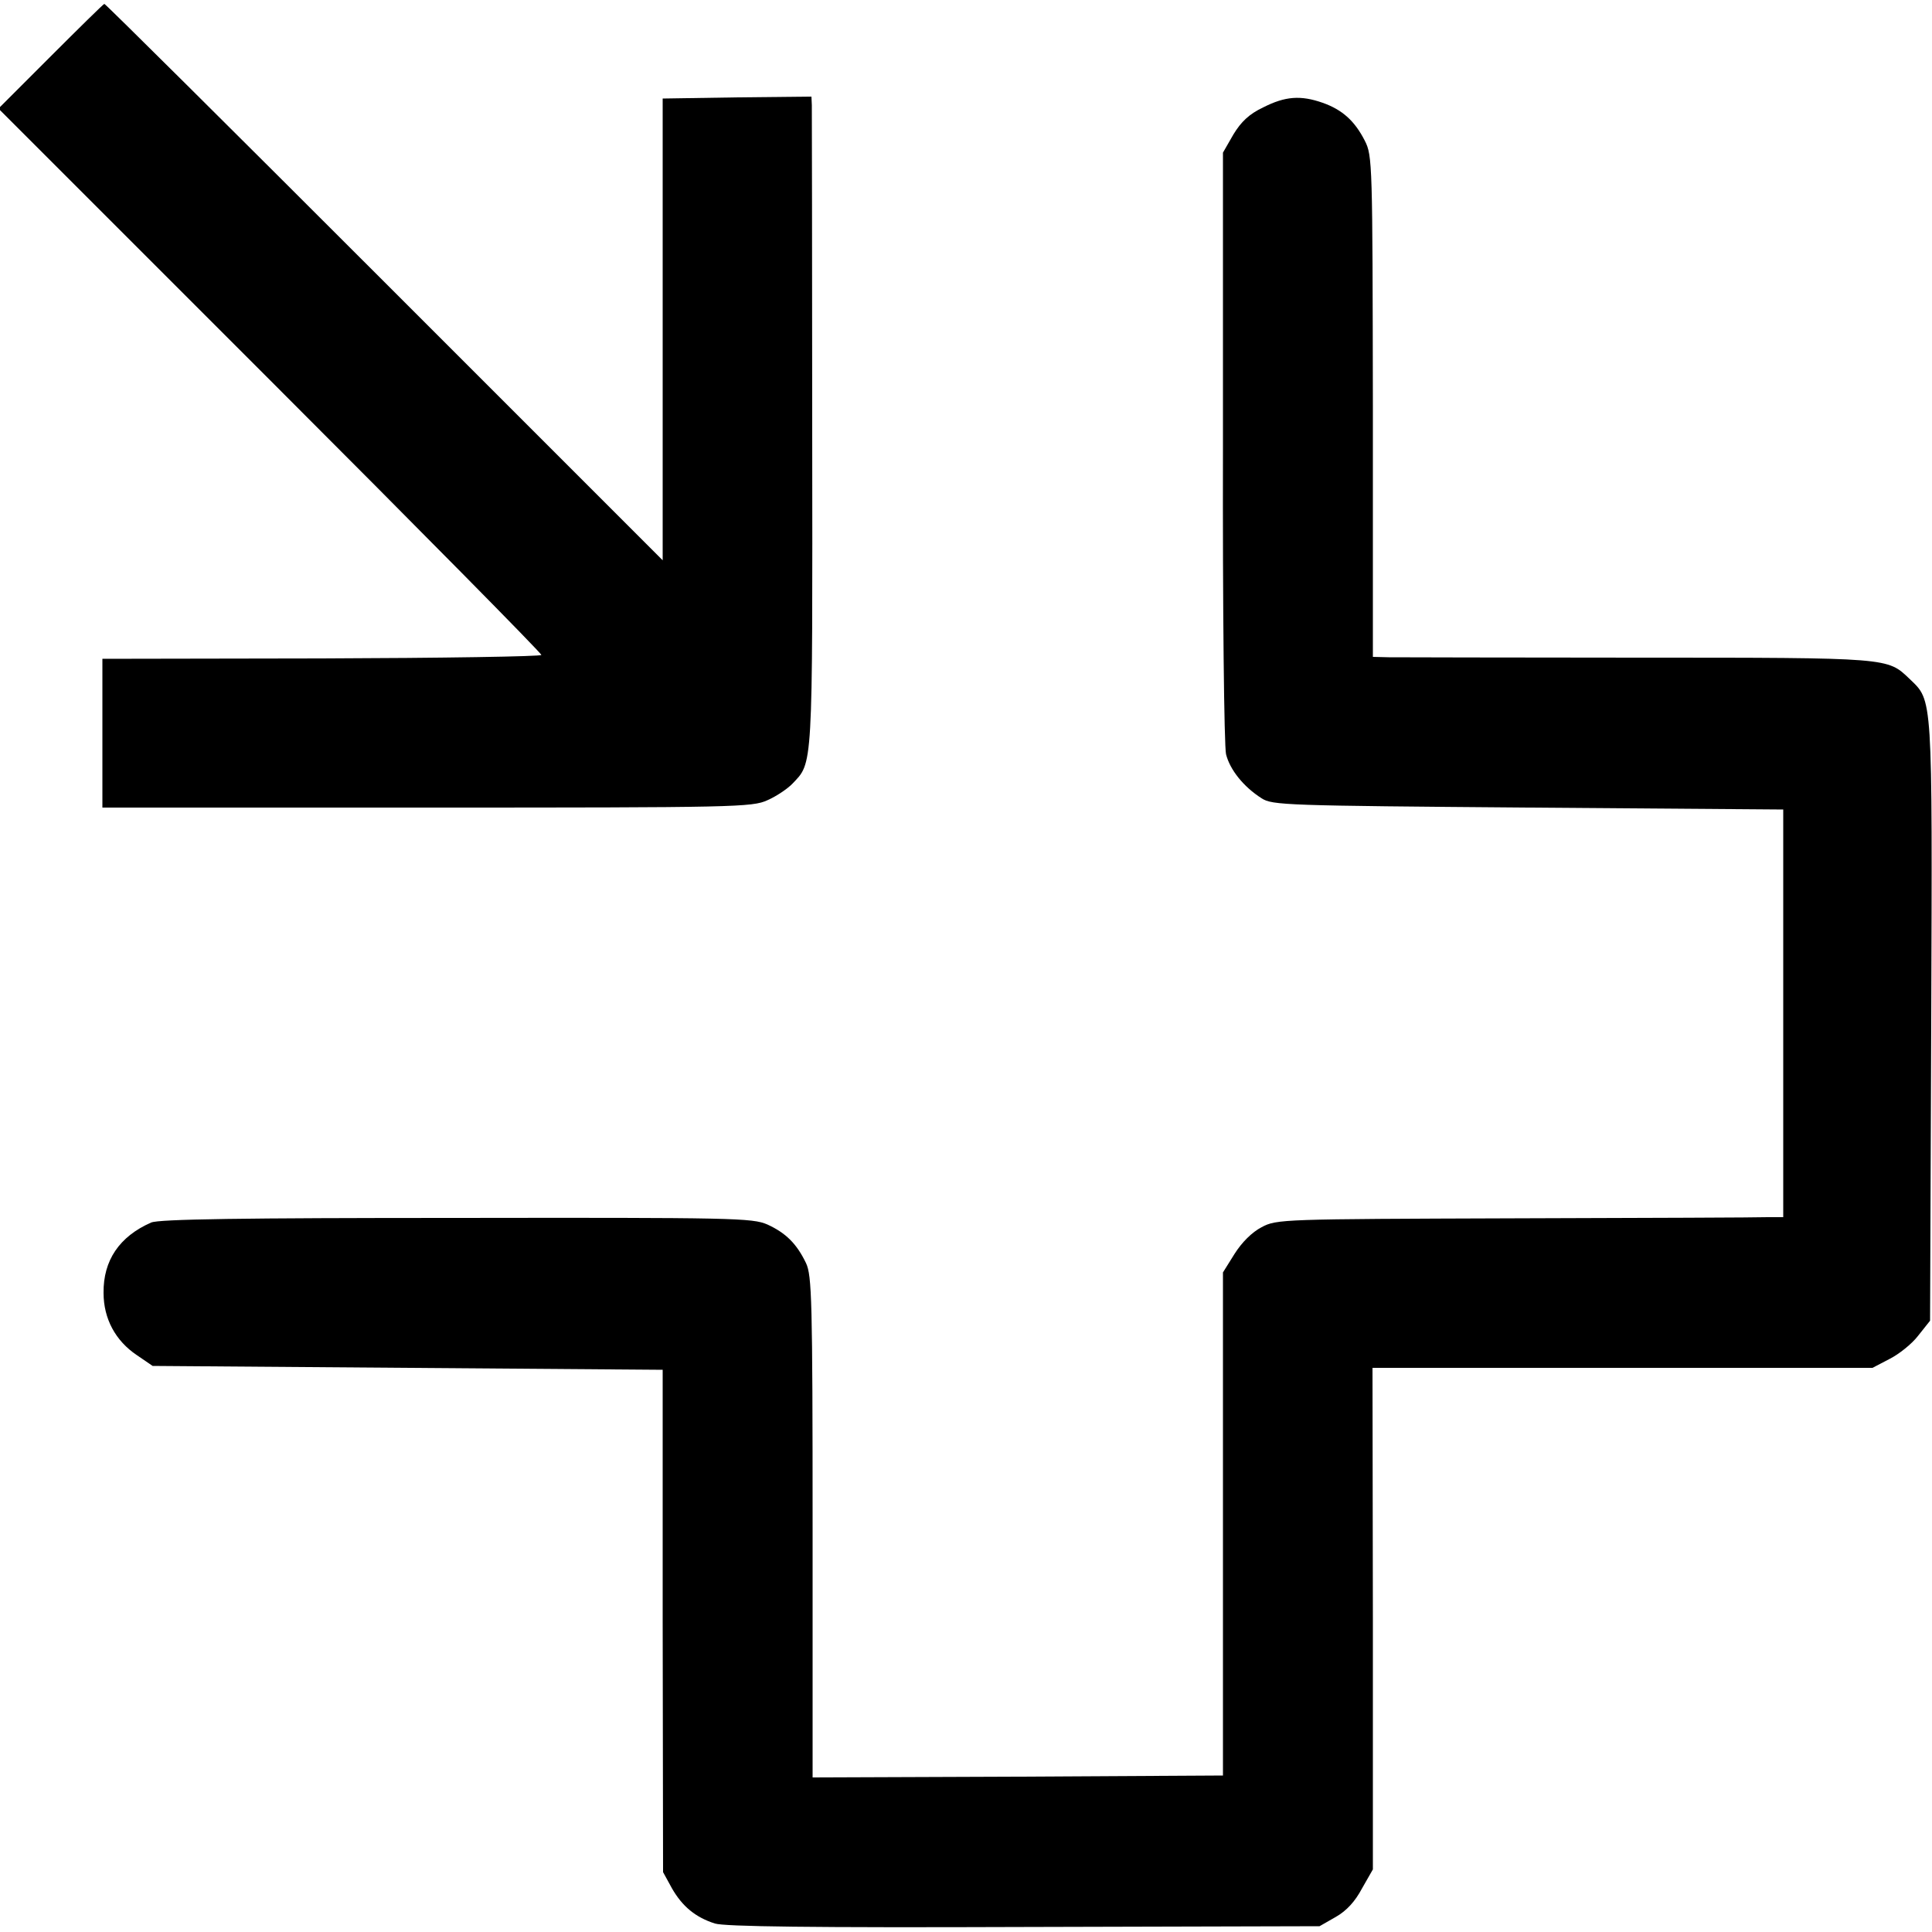
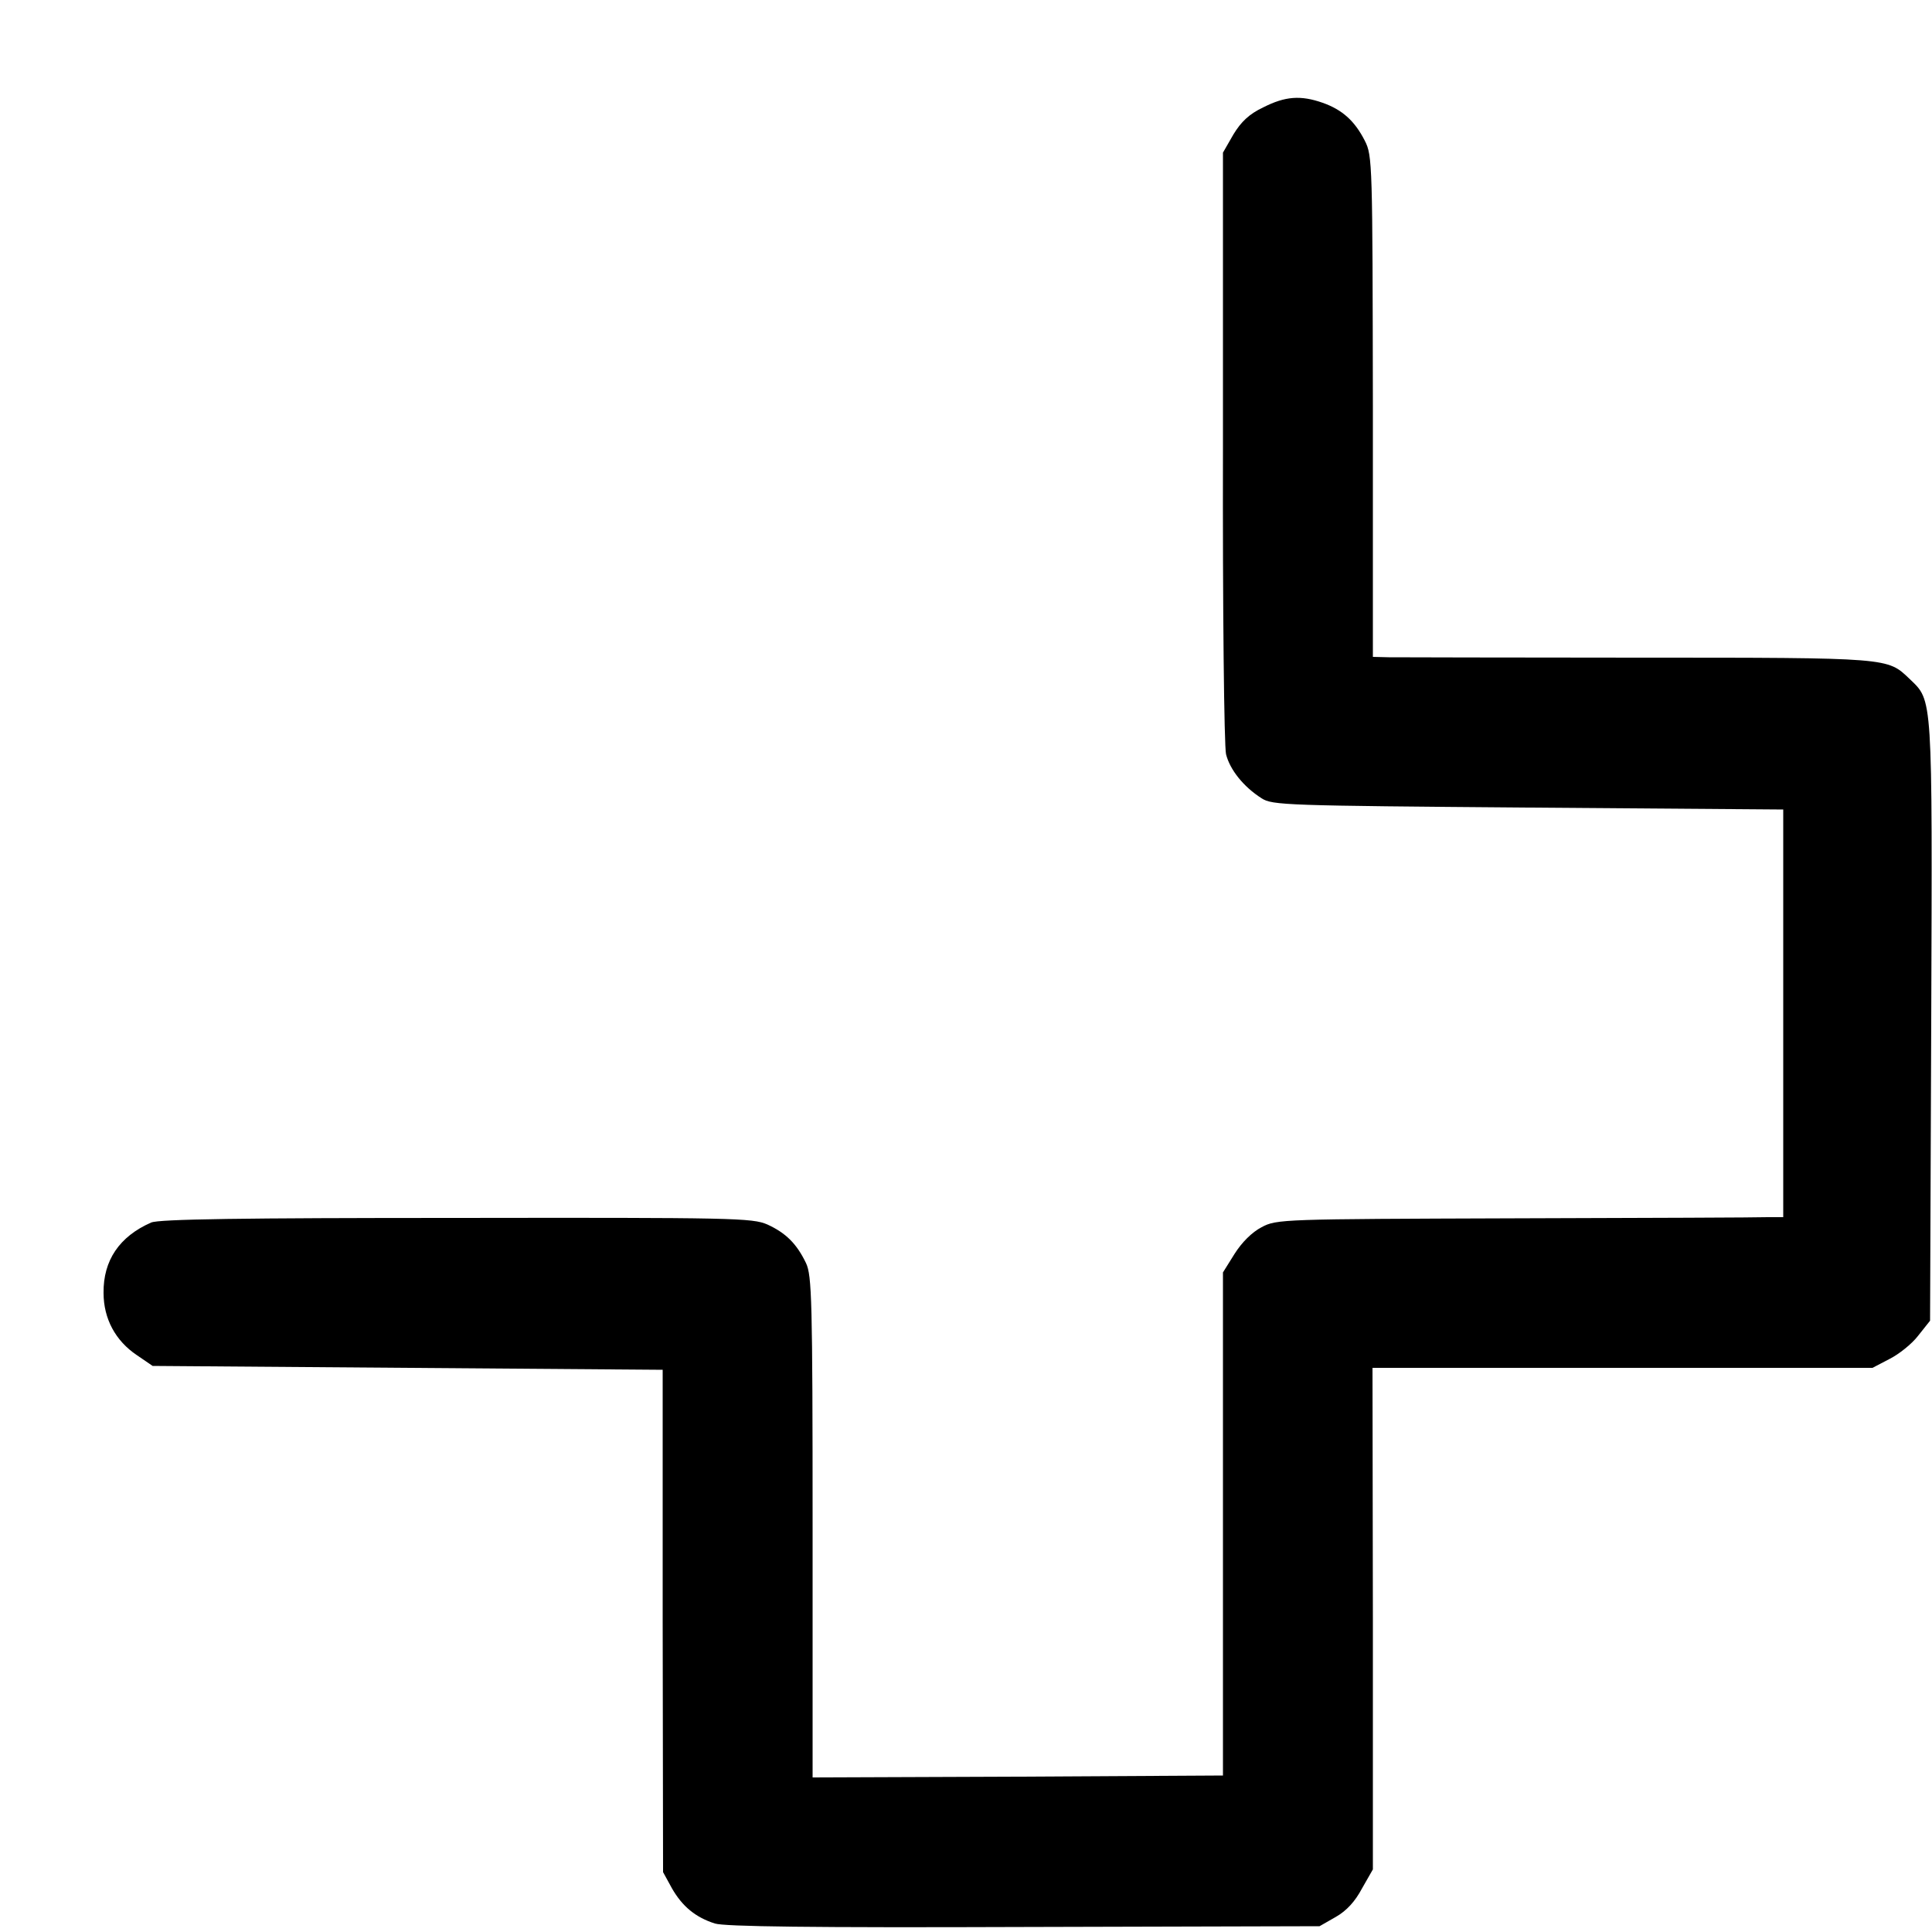
<svg xmlns="http://www.w3.org/2000/svg" version="1.0" width="500pt" height="500pt" viewBox="0 0 500 500" preserveAspectRatio="xMidYMid meet">
  <g transform="translate(0,500) scale(0.1,-0.1)" fill="#000000" stroke="none">
-     <path d="M131 4854 l-135 -135 703 -703 c387 -387 703 -707 702 -711 0 -4 -256 -8 -568 -9 l-568 -1 0 -192 0 -193 840 0 c798 0 842 1 881 19 23 10 51 29 64 42 54 57 53 27 52 914 0 451 -1 830 -1 843 l-1 22 -192 -2 -193 -3 0 -598 0 -597 -720 720 c-396 396 -722 720 -725 720 -3 -1 -65 -62 -139 -136z" />
    <path d="M3269 4722 c-36 -17 -57 -37 -77 -70 l-27 -47 0 -760 c-1 -418 3 -777 8 -797 10 -40 45 -84 92 -114 28 -18 62 -19 690 -24 l660 -5 0 -528 0 -527 -40 0 c-22 -1 -317 -2 -655 -3 -602 -2 -616 -2 -655 -23 -25 -13 -51 -39 -70 -69 l-30 -48 0 -651 0 -651 -531 -3 -531 -2 0 648 c0 589 -2 651 -17 683 -24 50 -52 78 -100 100 -39 17 -87 18 -805 17 -550 0 -771 -3 -790 -12 -82 -36 -124 -98 -123 -182 0 -67 31 -124 86 -161 l41 -28 660 -5 660 -5 0 -650 1 -650 23 -42 c27 -47 61 -75 111 -91 25 -8 250 -11 800 -9 l765 2 42 24 c28 16 50 40 68 74 l28 49 0 649 -1 649 647 0 647 0 44 23 c24 12 58 39 74 60 l31 39 3 776 c3 851 4 827 -56 885 -58 55 -47 55 -702 55 -333 0 -623 1 -646 1 l-41 1 0 648 c-1 630 -1 649 -21 688 -26 51 -58 80 -109 98 -57 20 -97 17 -154 -12z" />
  </g>
</svg>